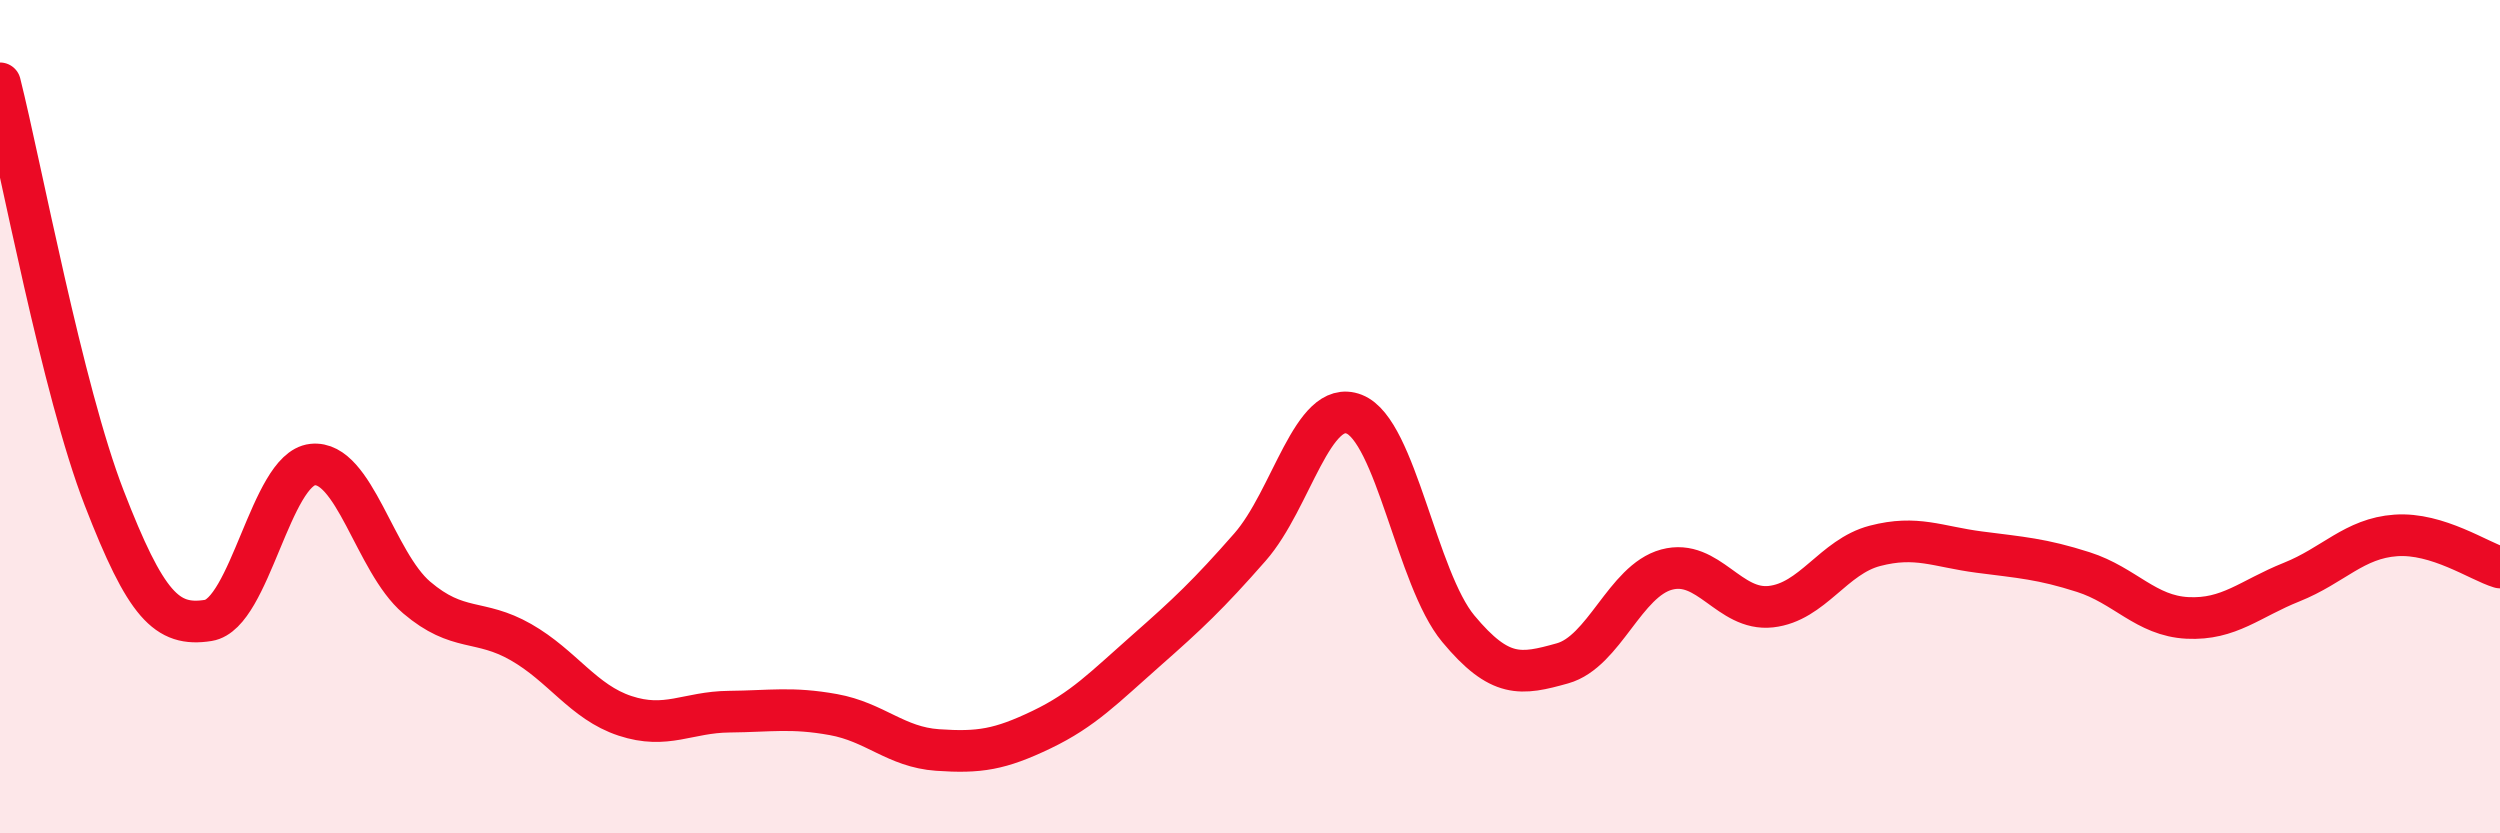
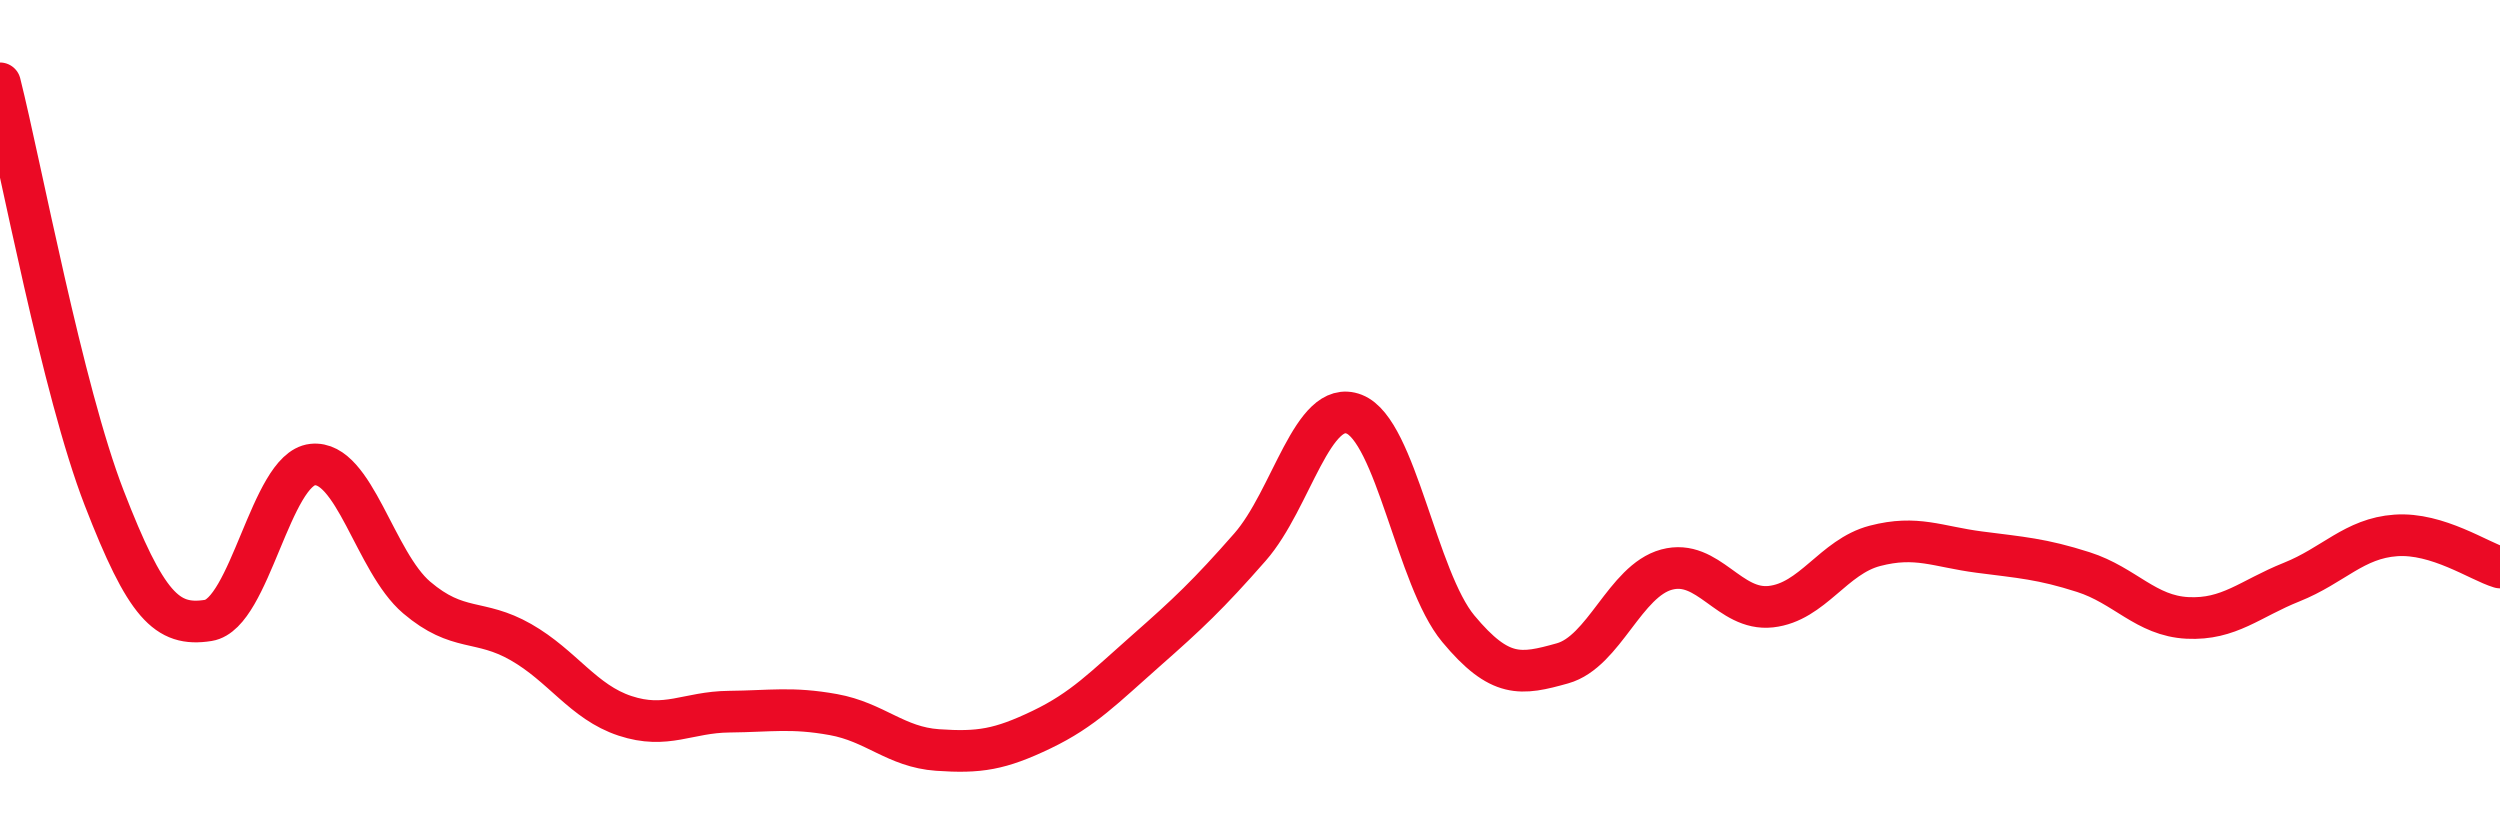
<svg xmlns="http://www.w3.org/2000/svg" width="60" height="20" viewBox="0 0 60 20">
-   <path d="M 0,2 C 0.5,3.99 1.5,9.37 2.5,11.95 C 3.5,14.53 4,15.05 5,14.89 C 6,14.73 6.5,11.26 7.5,11.15 C 8.5,11.04 9,13.49 10,14.34 C 11,15.19 11.5,14.84 12.5,15.41 C 13.5,15.98 14,16.85 15,17.18 C 16,17.51 16.5,17.09 17.5,17.08 C 18.5,17.07 19,16.97 20,17.15 C 21,17.33 21.5,17.93 22.5,18 C 23.5,18.07 24,17.99 25,17.51 C 26,17.03 26.5,16.5 27.5,15.62 C 28.5,14.74 29,14.27 30,13.13 C 31,11.99 31.5,9.55 32.5,9.94 C 33.5,10.33 34,13.89 35,15.09 C 36,16.29 36.5,16.2 37.5,15.92 C 38.5,15.64 39,13.94 40,13.67 C 41,13.4 41.5,14.67 42.5,14.56 C 43.5,14.45 44,13.36 45,13.1 C 46,12.84 46.5,13.12 47.5,13.25 C 48.5,13.38 49,13.41 50,13.73 C 51,14.05 51.5,14.78 52.5,14.83 C 53.5,14.88 54,14.37 55,13.97 C 56,13.57 56.5,12.92 57.5,12.85 C 58.5,12.78 59.5,13.47 60,13.62L60 20L0 20Z" fill="#EB0A25" opacity="0.1" stroke-linecap="round" stroke-linejoin="round" />
  <path d="M 0,2 C 0.5,3.99 1.5,9.37 2.5,11.95 C 3.5,14.53 4,15.05 5,14.89 C 6,14.73 6.5,11.26 7.5,11.15 C 8.5,11.04 9,13.49 10,14.34 C 11,15.19 11.5,14.84 12.5,15.41 C 13.5,15.98 14,16.85 15,17.18 C 16,17.51 16.5,17.09 17.5,17.08 C 18.5,17.07 19,16.97 20,17.15 C 21,17.33 21.5,17.93 22.5,18 C 23.5,18.07 24,17.99 25,17.51 C 26,17.03 26.5,16.5 27.5,15.62 C 28.5,14.74 29,14.27 30,13.13 C 31,11.99 31.5,9.55 32.5,9.94 C 33.5,10.33 34,13.89 35,15.09 C 36,16.29 36.5,16.2 37.5,15.92 C 38.5,15.64 39,13.94 40,13.67 C 41,13.4 41.5,14.67 42.5,14.56 C 43.5,14.45 44,13.36 45,13.1 C 46,12.84 46.5,13.12 47.5,13.25 C 48.5,13.38 49,13.41 50,13.73 C 51,14.05 51.5,14.78 52.5,14.83 C 53.5,14.88 54,14.37 55,13.97 C 56,13.57 56.5,12.92 57.5,12.85 C 58.5,12.78 59.5,13.47 60,13.62" stroke="#EB0A25" stroke-width="1" fill="none" stroke-linecap="round" stroke-linejoin="round" />
</svg>